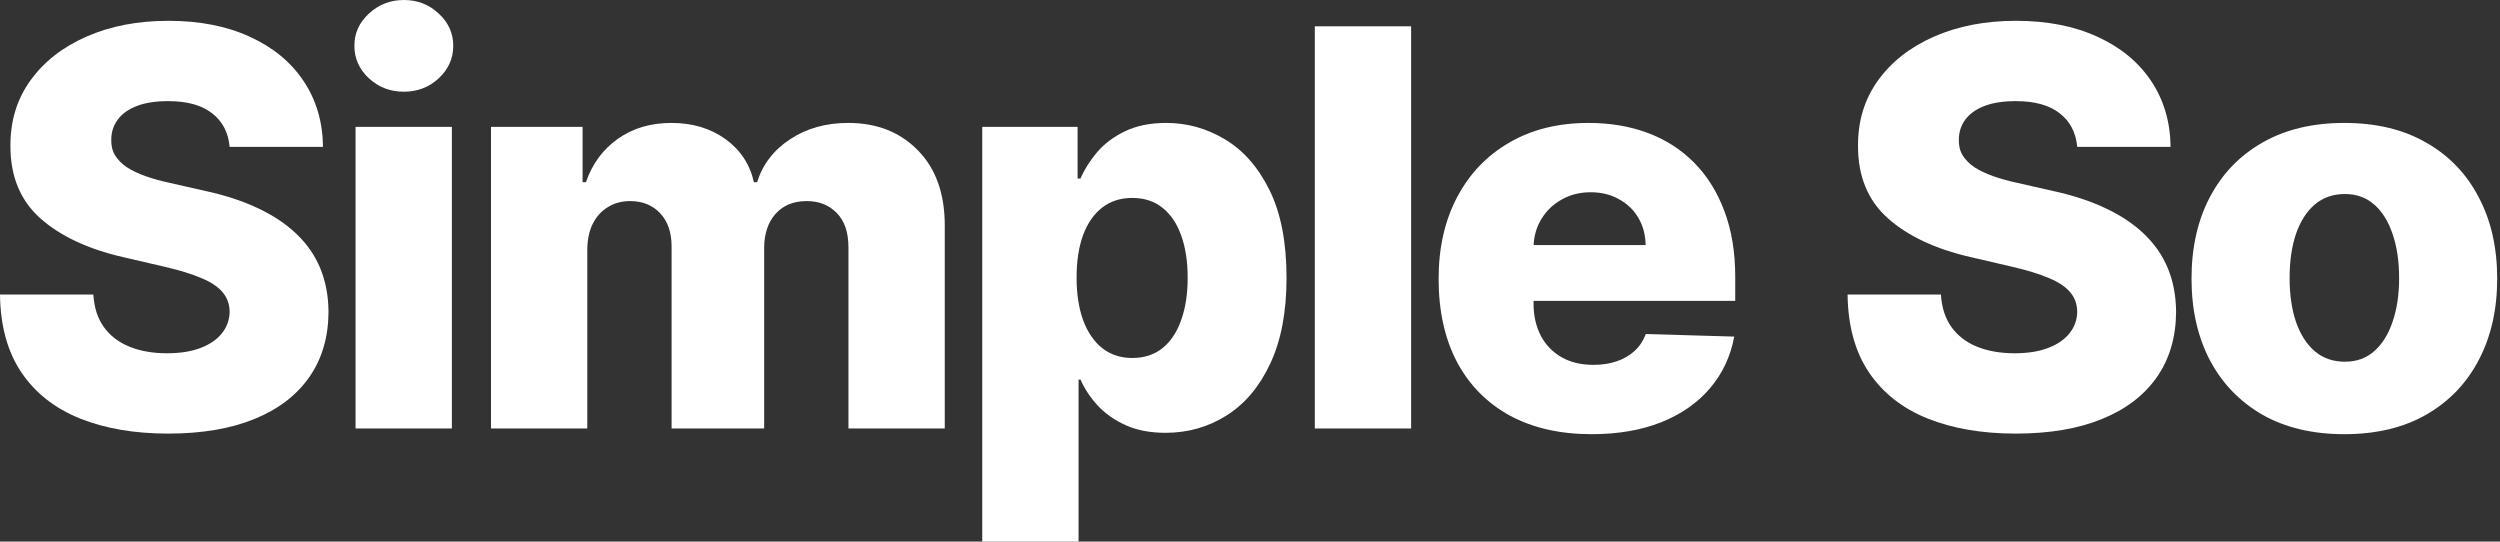
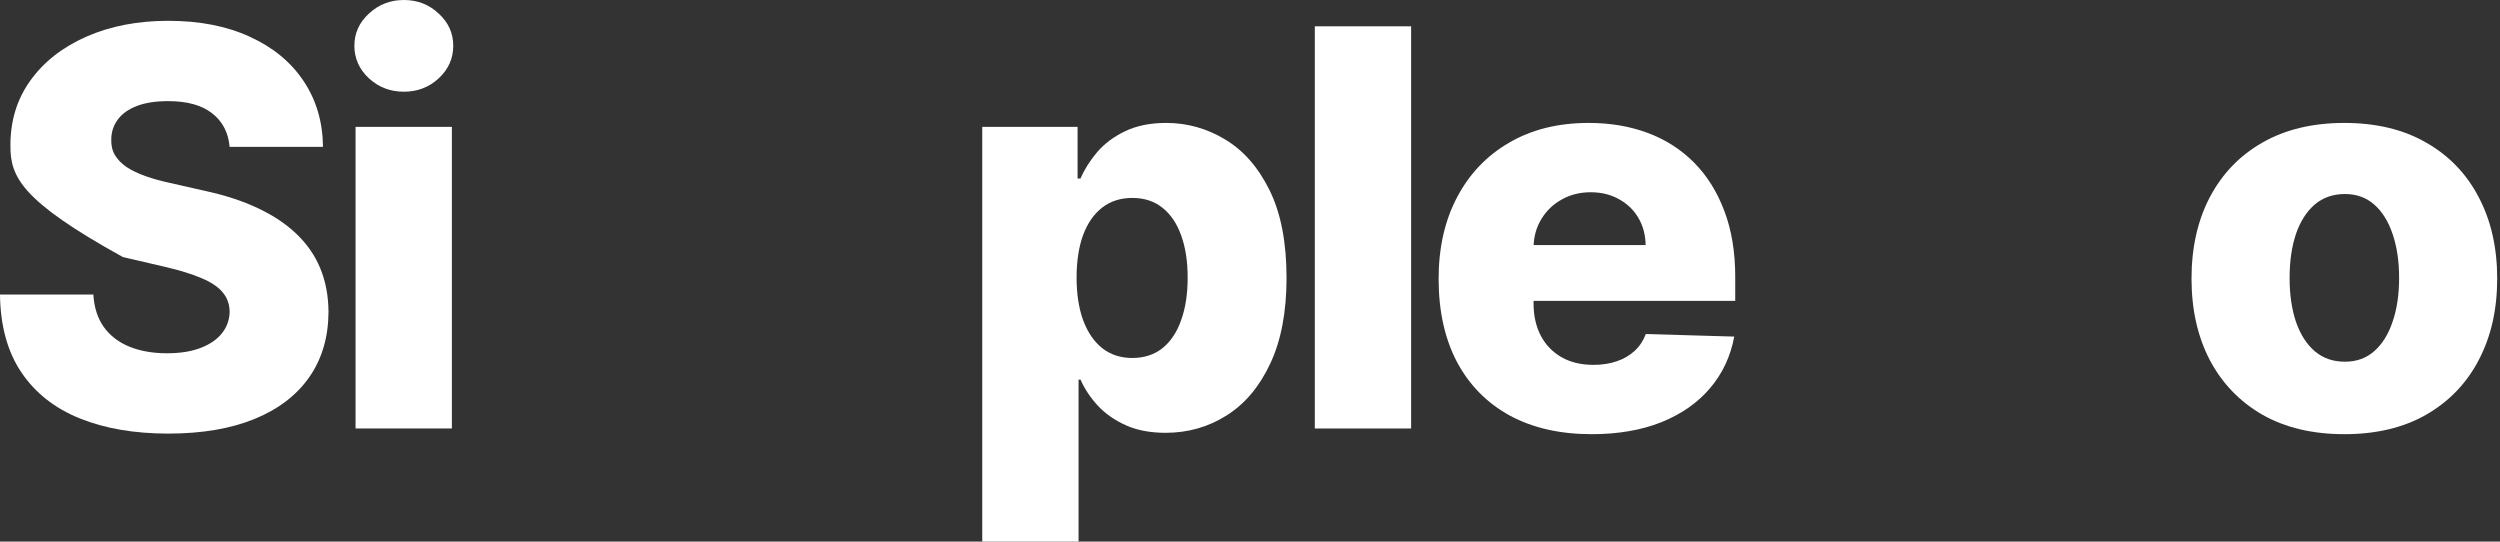
<svg xmlns="http://www.w3.org/2000/svg" width="577" height="125" viewBox="0 0 577 125" fill="none">
  <rect x="0" y="0" width="577" height="125" fill="#333333" stroke="none" />
-   <path d="M53.002 33.901C52.698 30.578 51.35 27.994 48.956 26.151C46.592 24.278 43.213 23.341 38.819 23.341C35.91 23.341 33.486 23.719 31.546 24.474C29.607 25.23 28.152 26.272 27.183 27.602C26.213 28.901 25.713 30.396 25.683 32.089C25.622 33.478 25.895 34.702 26.501 35.76C27.137 36.817 28.046 37.754 29.228 38.57C30.44 39.355 31.895 40.05 33.592 40.654C35.289 41.259 37.198 41.788 39.319 42.241L47.319 44.054C51.926 45.051 55.986 46.38 59.502 48.042C63.047 49.704 66.017 51.683 68.411 53.979C70.835 56.276 72.669 58.919 73.911 61.911C75.154 64.902 75.79 68.256 75.82 71.972C75.79 77.834 74.305 82.865 71.366 87.065C68.426 91.265 64.199 94.483 58.684 96.719C53.199 98.955 46.577 100.073 38.819 100.073C31.031 100.073 24.243 98.909 18.455 96.583C12.667 94.256 8.167 90.721 4.955 85.977C1.742 81.233 0.091 75.236 0 67.984H21.546C21.728 70.975 22.531 73.468 23.955 75.462C25.38 77.457 27.334 78.967 29.819 79.995C32.334 81.022 35.243 81.535 38.547 81.535C41.577 81.535 44.153 81.128 46.274 80.312C48.426 79.496 50.077 78.363 51.229 76.913C52.38 75.462 52.971 73.8 53.002 71.927C52.971 70.175 52.426 68.679 51.365 67.44C50.304 66.171 48.668 65.083 46.456 64.177C44.274 63.24 41.486 62.379 38.092 61.593L28.364 59.327C20.304 57.484 13.955 54.508 9.318 50.399C4.682 46.259 2.379 40.67 2.409 33.629C2.379 27.889 3.924 22.858 7.046 18.537C10.167 14.216 14.485 10.847 20.001 8.43C25.516 6.013 31.804 4.804 38.865 4.804C46.077 4.804 52.335 6.028 57.638 8.475C62.971 10.893 67.108 14.292 70.047 18.673C72.987 23.054 74.487 28.13 74.547 33.901H53.002Z" fill="white" />
+   <path d="M53.002 33.901C52.698 30.578 51.35 27.994 48.956 26.151C46.592 24.278 43.213 23.341 38.819 23.341C35.91 23.341 33.486 23.719 31.546 24.474C29.607 25.23 28.152 26.272 27.183 27.602C26.213 28.901 25.713 30.396 25.683 32.089C25.622 33.478 25.895 34.702 26.501 35.76C27.137 36.817 28.046 37.754 29.228 38.57C30.44 39.355 31.895 40.05 33.592 40.654C35.289 41.259 37.198 41.788 39.319 42.241L47.319 44.054C51.926 45.051 55.986 46.38 59.502 48.042C63.047 49.704 66.017 51.683 68.411 53.979C70.835 56.276 72.669 58.919 73.911 61.911C75.154 64.902 75.79 68.256 75.82 71.972C75.79 77.834 74.305 82.865 71.366 87.065C68.426 91.265 64.199 94.483 58.684 96.719C53.199 98.955 46.577 100.073 38.819 100.073C31.031 100.073 24.243 98.909 18.455 96.583C12.667 94.256 8.167 90.721 4.955 85.977C1.742 81.233 0.091 75.236 0 67.984H21.546C21.728 70.975 22.531 73.468 23.955 75.462C25.38 77.457 27.334 78.967 29.819 79.995C32.334 81.022 35.243 81.535 38.547 81.535C41.577 81.535 44.153 81.128 46.274 80.312C48.426 79.496 50.077 78.363 51.229 76.913C52.38 75.462 52.971 73.8 53.002 71.927C52.971 70.175 52.426 68.679 51.365 67.44C50.304 66.171 48.668 65.083 46.456 64.177C44.274 63.24 41.486 62.379 38.092 61.593L28.364 59.327C4.682 46.259 2.379 40.67 2.409 33.629C2.379 27.889 3.924 22.858 7.046 18.537C10.167 14.216 14.485 10.847 20.001 8.43C25.516 6.013 31.804 4.804 38.865 4.804C46.077 4.804 52.335 6.028 57.638 8.475C62.971 10.893 67.108 14.292 70.047 18.673C72.987 23.054 74.487 28.13 74.547 33.901H53.002Z" fill="white" />
  <path d="M82.064 98.894V29.279H104.292V98.894H82.064ZM93.201 21.166C90.079 21.166 87.398 20.138 85.155 18.084C82.913 15.999 81.791 13.491 81.791 10.56C81.791 7.66 82.913 5.182 85.155 3.127C87.398 1.042 90.079 0 93.201 0C96.352 0 99.034 1.042 101.246 3.127C103.489 5.182 104.61 7.66 104.61 10.56C104.61 13.491 103.489 15.999 101.246 18.084C99.034 20.138 96.352 21.166 93.201 21.166Z" fill="white" />
-   <path d="M113.32 98.894V29.279H134.457V42.059H135.23C136.684 37.829 139.139 34.491 142.594 32.043C146.048 29.596 150.17 28.372 154.958 28.372C159.806 28.372 163.958 29.611 167.412 32.089C170.867 34.566 173.064 37.89 174.004 42.059H174.731C176.034 37.92 178.579 34.611 182.367 32.134C186.155 29.626 190.625 28.372 195.777 28.372C202.383 28.372 207.747 30.487 211.868 34.717C215.99 38.917 218.05 44.688 218.05 52.031V98.894H195.822V57.107C195.822 53.632 194.928 50.988 193.14 49.175C191.352 47.332 189.034 46.41 186.186 46.41C183.125 46.41 180.716 47.407 178.958 49.402C177.231 51.366 176.367 54.01 176.367 57.333V98.894H155.003V56.88C155.003 53.647 154.124 51.094 152.367 49.22C150.609 47.347 148.291 46.41 145.412 46.41C143.472 46.41 141.76 46.879 140.275 47.815C138.79 48.722 137.624 50.021 136.775 51.713C135.957 53.405 135.548 55.399 135.548 57.696V98.894H113.32Z" fill="white" />
  <path d="M226.703 125V29.279H248.704V41.198H249.386C250.295 39.083 251.583 37.044 253.249 35.08C254.946 33.116 257.098 31.514 259.704 30.276C262.341 29.006 265.492 28.372 269.159 28.372C274.008 28.372 278.538 29.641 282.75 32.179C286.993 34.717 290.417 38.63 293.023 43.918C295.629 49.205 296.932 55.943 296.932 64.132C296.932 72.018 295.675 78.62 293.16 83.938C290.675 89.255 287.311 93.244 283.068 95.903C278.856 98.562 274.174 99.891 269.023 99.891C265.507 99.891 262.462 99.317 259.886 98.169C257.31 97.021 255.143 95.51 253.386 93.637C251.658 91.763 250.325 89.754 249.386 87.609H248.931V125H226.703ZM248.477 64.086C248.477 67.833 248.977 71.096 249.977 73.876C251.007 76.656 252.477 78.816 254.386 80.357C256.325 81.868 258.643 82.623 261.341 82.623C264.068 82.623 266.386 81.868 268.295 80.357C270.204 78.816 271.644 76.656 272.614 73.876C273.614 71.096 274.114 67.833 274.114 64.086C274.114 60.34 273.614 57.092 272.614 54.342C271.644 51.592 270.204 49.462 268.295 47.951C266.416 46.441 264.098 45.685 261.341 45.685C258.613 45.685 256.295 46.425 254.386 47.906C252.477 49.387 251.007 51.502 249.977 54.251C248.977 57.001 248.477 60.279 248.477 64.086Z" fill="white" />
  <path d="M325.688 6.073V98.894H303.46V6.073H325.688Z" fill="white" />
  <path d="M367.353 100.208C360.05 100.208 353.747 98.773 348.444 95.903C343.171 93.002 339.11 88.878 336.262 83.53C333.443 78.151 332.034 71.761 332.034 64.358C332.034 57.167 333.459 50.882 336.307 45.504C339.156 40.096 343.171 35.896 348.353 32.904C353.535 29.883 359.641 28.372 366.672 28.372C371.641 28.372 376.187 29.142 380.308 30.683C384.43 32.224 387.99 34.506 390.991 37.527C393.991 40.549 396.324 44.28 397.991 48.722C399.657 53.133 400.491 58.194 400.491 63.905V69.434H339.807V56.563H379.808C379.778 54.206 379.217 52.106 378.126 50.263C377.036 48.42 375.536 46.984 373.626 45.957C371.748 44.9 369.581 44.371 367.126 44.371C364.641 44.371 362.414 44.93 360.444 46.048C358.474 47.136 356.914 48.631 355.762 50.535C354.611 52.408 354.005 54.538 353.944 56.925V70.024C353.944 72.864 354.505 75.356 355.626 77.502C356.747 79.617 358.338 81.264 360.399 82.442C362.459 83.62 364.914 84.21 367.763 84.21C369.732 84.21 371.52 83.938 373.126 83.394C374.732 82.85 376.111 82.049 377.263 80.992C378.414 79.934 379.278 78.635 379.854 77.094L400.263 77.683C399.415 82.246 397.551 86.219 394.672 89.603C391.824 92.957 388.081 95.57 383.445 97.444C378.808 99.287 373.445 100.208 367.353 100.208Z" fill="white" />
-   <path d="M479.423 33.901C479.12 30.578 477.772 27.994 475.378 26.151C473.014 24.278 469.635 23.341 465.241 23.341C462.332 23.341 459.908 23.719 457.968 24.474C456.029 25.23 454.574 26.272 453.604 27.602C452.635 28.901 452.135 30.396 452.104 32.089C452.044 33.478 452.317 34.702 452.923 35.76C453.559 36.817 454.468 37.754 455.65 38.57C456.862 39.355 458.317 40.05 460.014 40.654C461.711 41.259 463.62 41.788 465.741 42.241L473.741 44.054C478.348 45.051 482.408 46.38 485.924 48.042C489.469 49.704 492.439 51.683 494.833 53.979C497.257 56.276 499.091 58.919 500.333 61.911C501.575 64.902 502.212 68.256 502.242 71.972C502.212 77.834 500.727 82.865 497.788 87.065C494.848 91.265 490.621 94.483 485.105 96.719C479.62 98.955 472.999 100.073 465.241 100.073C457.453 100.073 450.665 98.909 444.877 96.583C439.089 94.256 434.589 90.721 431.377 85.977C428.164 81.233 426.513 75.236 426.422 67.984H447.968C448.15 70.975 448.953 73.468 450.377 75.462C451.801 77.457 453.756 78.967 456.241 79.995C458.756 81.022 461.665 81.535 464.968 81.535C467.999 81.535 470.575 81.128 472.696 80.312C474.848 79.496 476.499 78.363 477.651 76.913C478.802 75.462 479.393 73.8 479.423 71.927C479.393 70.175 478.848 68.679 477.787 67.44C476.726 66.171 475.09 65.083 472.878 64.177C470.696 63.24 467.908 62.379 464.514 61.593L454.786 59.327C446.725 57.484 440.377 54.508 435.74 50.399C431.104 46.259 428.801 40.67 428.831 33.629C428.801 27.889 430.346 22.858 433.468 18.537C436.589 14.216 440.907 10.847 446.422 8.43C451.938 6.013 458.226 4.804 465.287 4.804C472.499 4.804 478.757 6.028 484.06 8.475C489.393 10.893 493.53 14.292 496.469 18.673C499.409 23.054 500.909 28.13 500.969 33.901H479.423Z" fill="white" />
  <path d="M541.078 100.208C533.744 100.208 527.441 98.713 522.168 95.722C516.926 92.7 512.88 88.5 510.032 83.122C507.213 77.713 505.804 71.444 505.804 64.313C505.804 57.152 507.213 50.882 510.032 45.504C512.88 40.096 516.926 35.896 522.168 32.904C527.441 29.883 533.744 28.372 541.078 28.372C548.411 28.372 554.7 29.883 559.942 32.904C565.215 35.896 569.261 40.096 572.079 45.504C574.927 50.882 576.352 57.152 576.352 64.313C576.352 71.444 574.927 77.713 572.079 83.122C569.261 88.5 565.215 92.7 559.942 95.722C554.7 98.713 548.411 100.208 541.078 100.208ZM541.214 83.484C543.881 83.484 546.139 82.669 547.987 81.037C549.836 79.405 551.245 77.139 552.215 74.239C553.215 71.338 553.715 67.984 553.715 64.177C553.715 60.309 553.215 56.925 552.215 54.025C551.245 51.124 549.836 48.858 547.987 47.226C546.139 45.595 543.881 44.779 541.214 44.779C538.457 44.779 536.123 45.595 534.214 47.226C532.335 48.858 530.896 51.124 529.896 54.025C528.926 56.925 528.441 60.309 528.441 64.177C528.441 67.984 528.926 71.338 529.896 74.239C530.896 77.139 532.335 79.405 534.214 81.037C536.123 82.669 538.457 83.484 541.214 83.484Z" fill="white" />
</svg>